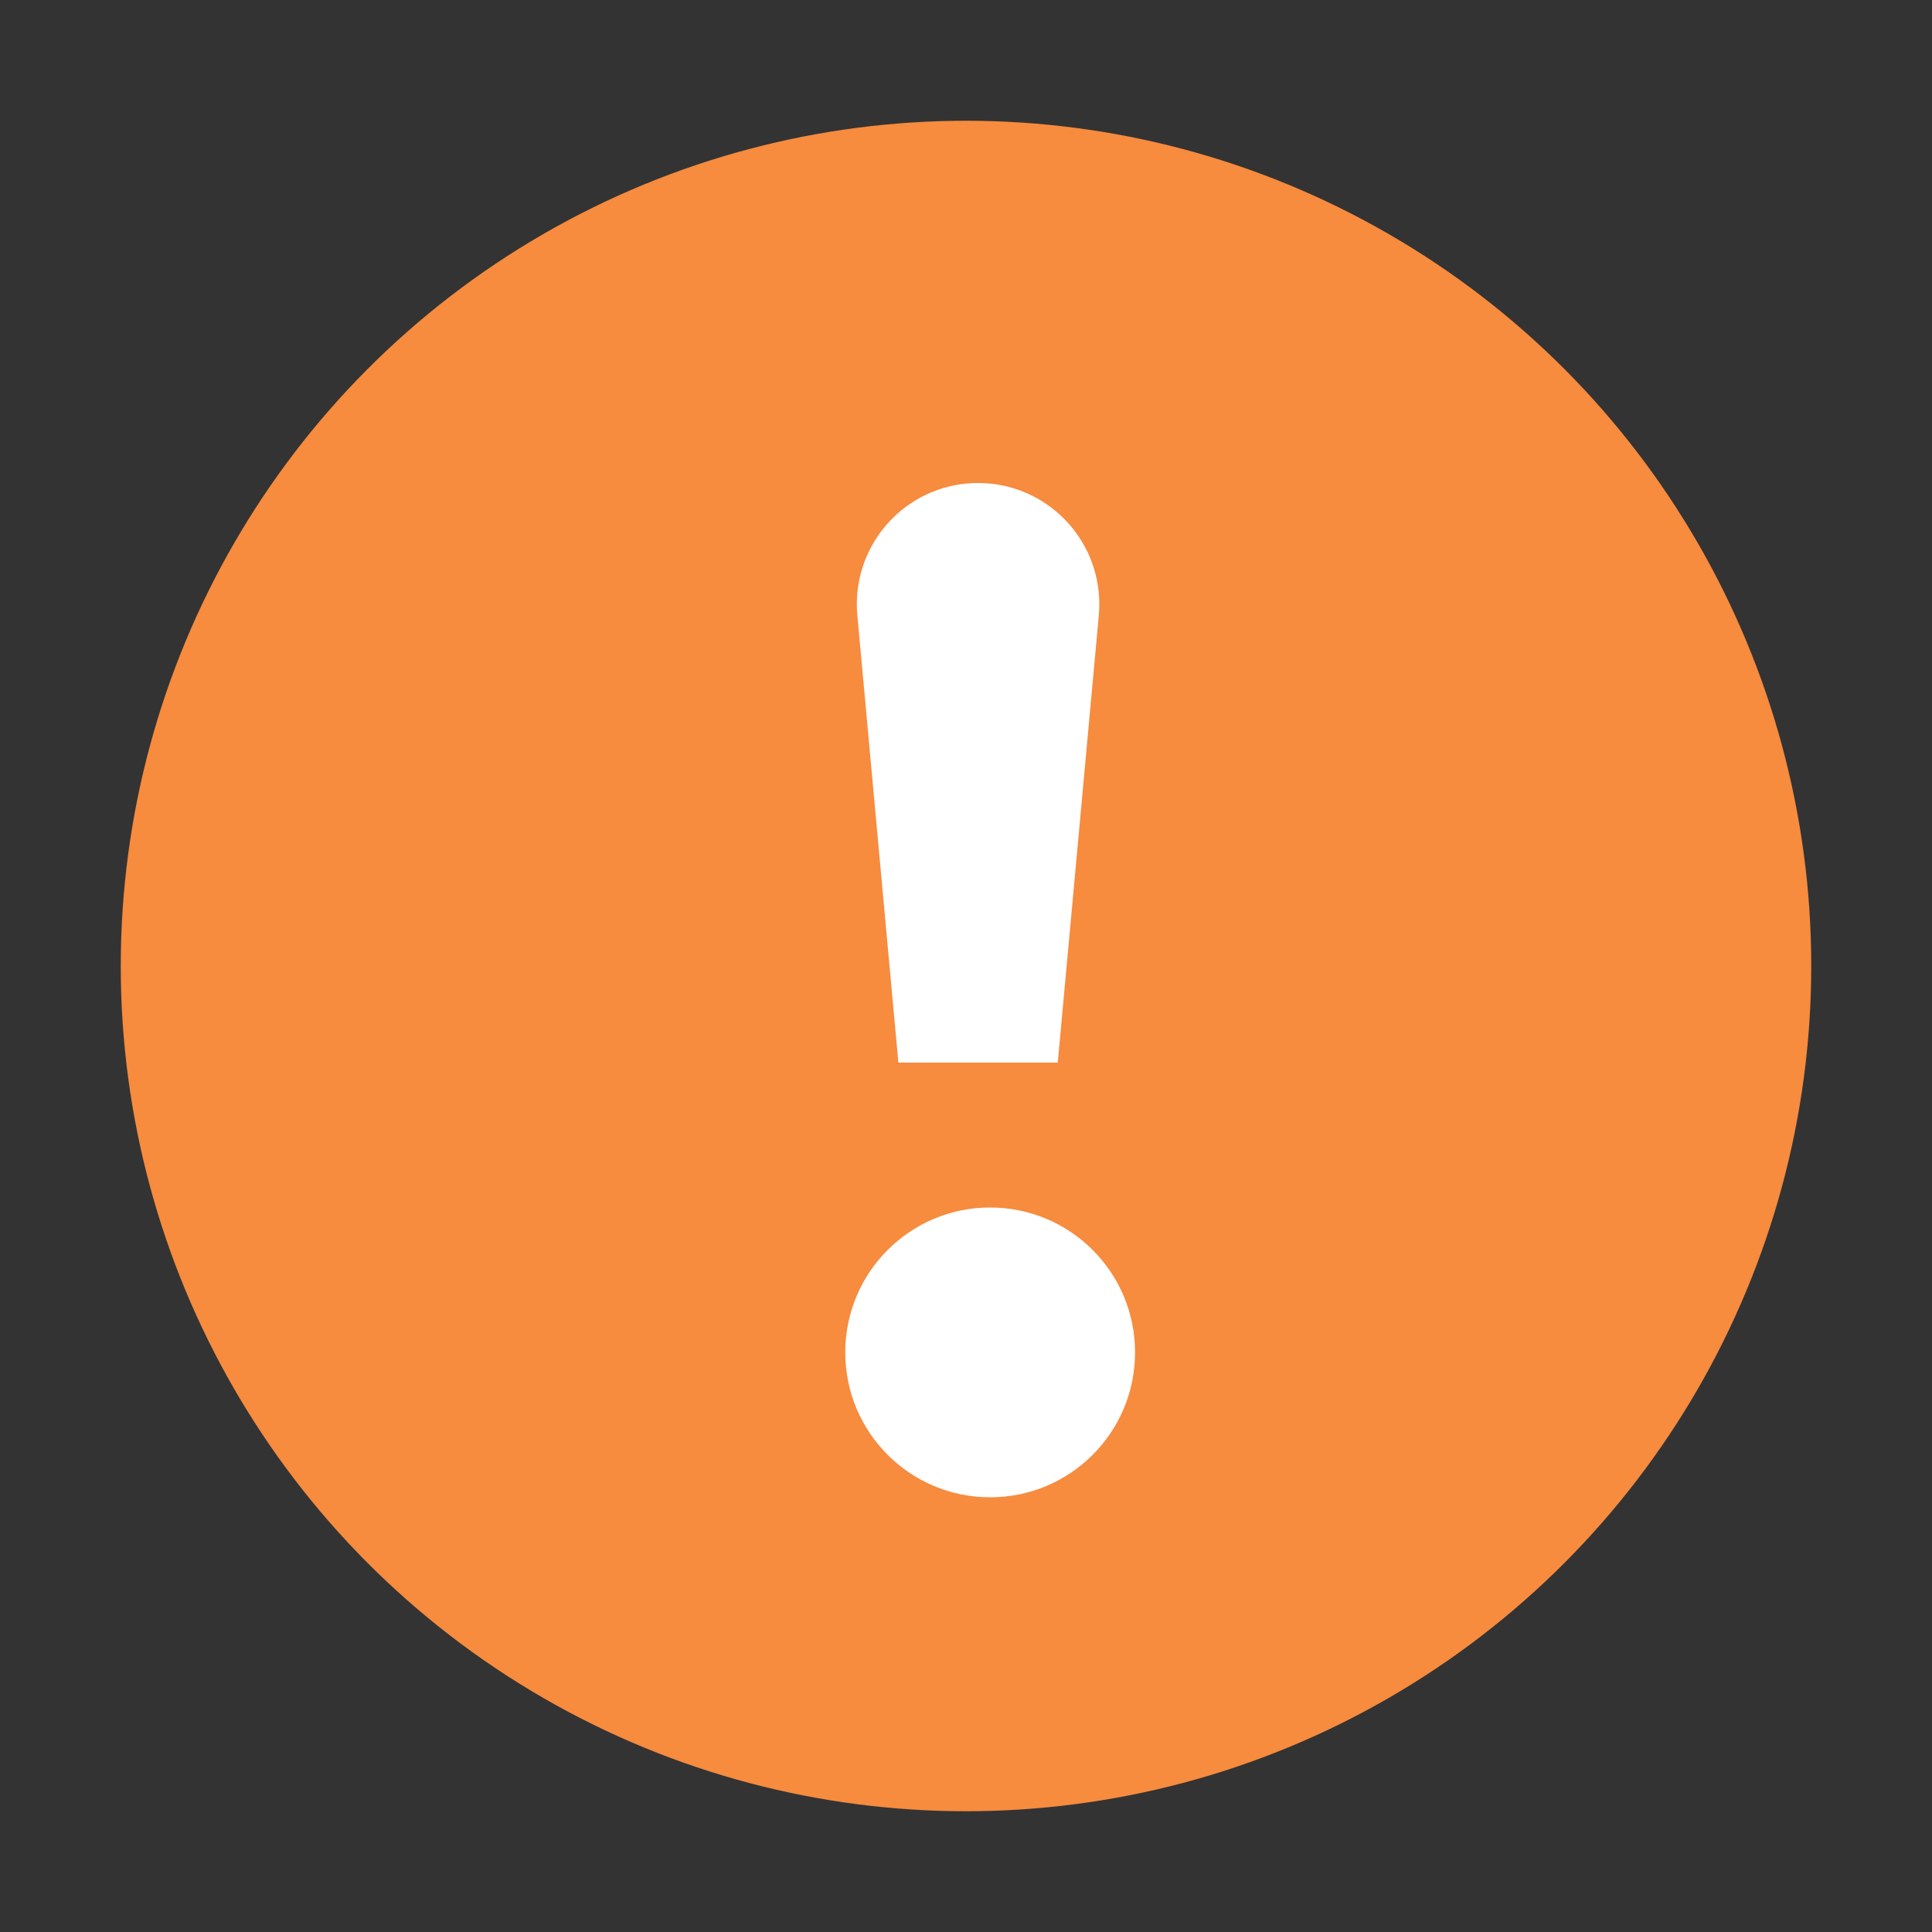
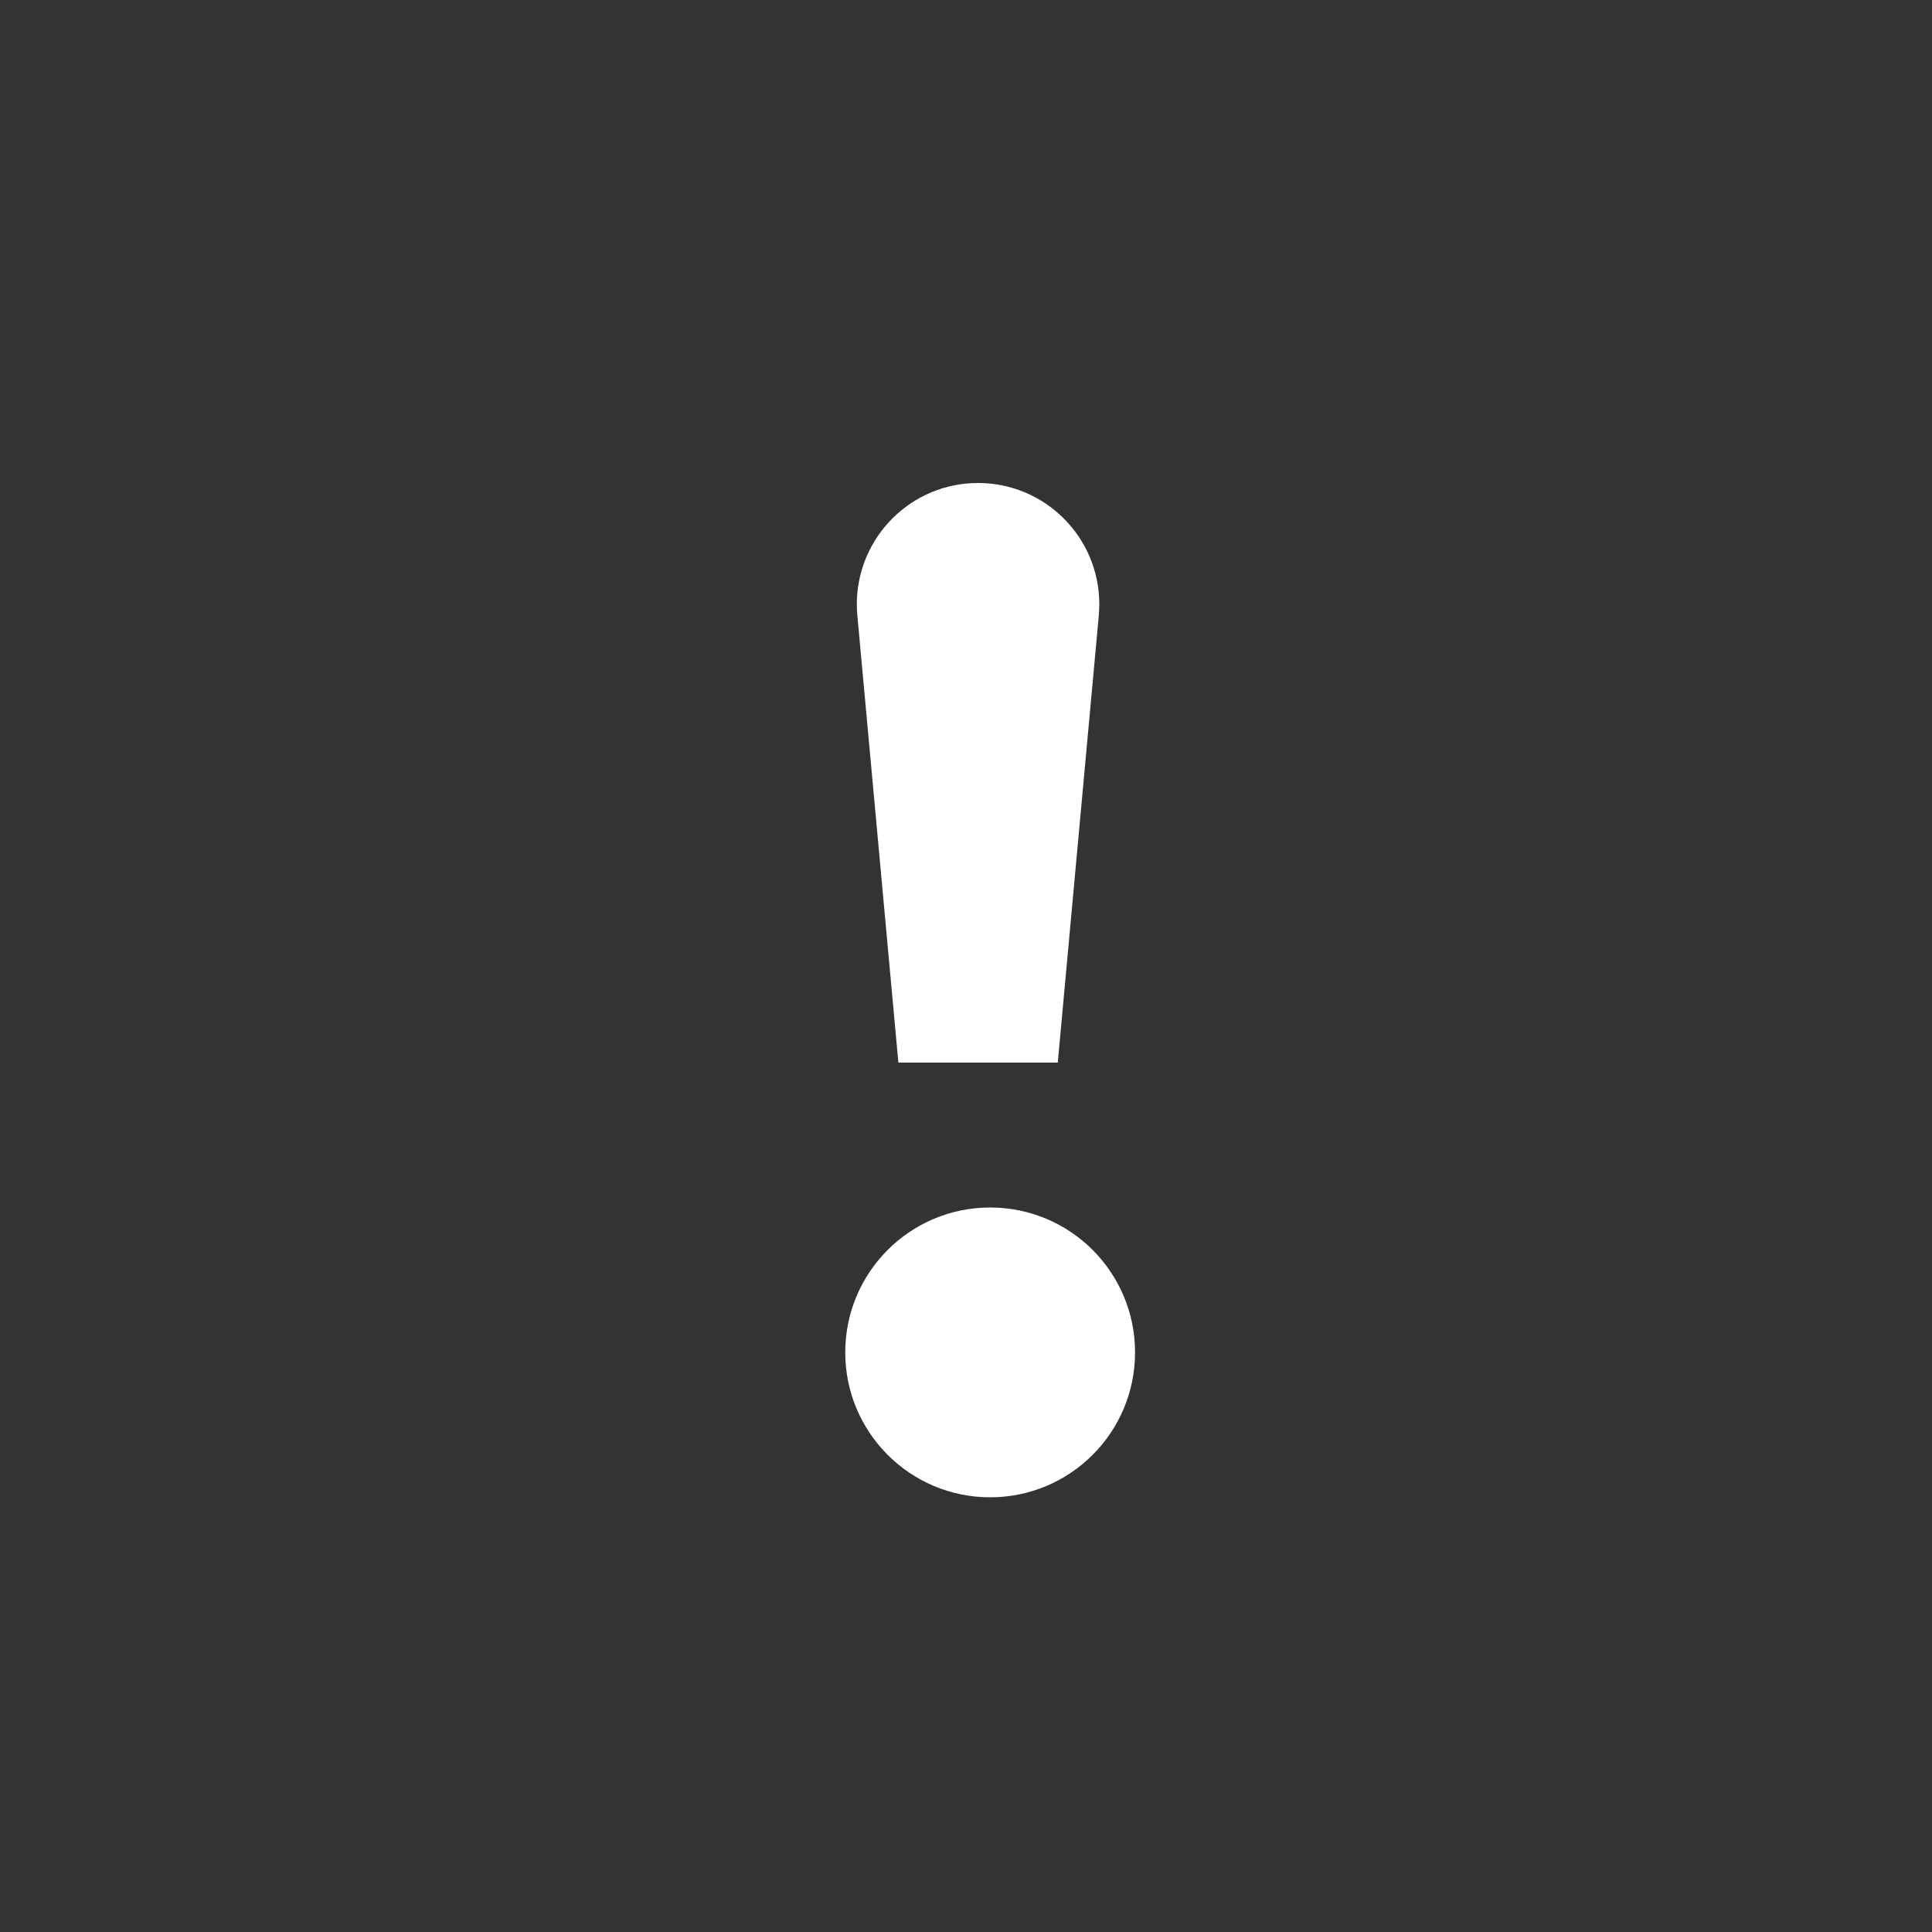
<svg xmlns="http://www.w3.org/2000/svg" width="16px" height="16px" viewBox="0 0 16 16" version="1.1">
  <rect x="0" y="0" width="16" height="16" fill="#333333" stroke="none" />
  <title>切片</title>
  <g id="打印-催发货" stroke="none" stroke-width="1" fill="none" fill-rule="evenodd">
    <g id="打印-催发货-发货时效配置-1" transform="translate(-672, -398)">
      <g id="编组-2" transform="translate(640, 320)">
        <g id="警示图标/小/黄" transform="translate(23, 67)">
          <g transform="translate(9, 11)">
-             <circle id="椭圆形" fill="#F78B3E" cx="8" cy="8" r="7" />
            <path d="M8.2,10 C8.863,10 9.4,10.537 9.4,11.2 C9.4,11.863 8.863,12.4 8.2,12.4 C7.537,12.4 7,11.863 7,11.2 C7,10.537 7.537,10 8.2,10 Z M8.1,4 C8.654,4 9.104,4.449 9.104,5.004 C9.104,5.034 9.102,5.065 9.1,5.095 L8.76,8.8 L7.44,8.8 L7.1,5.095 C7.05,4.543 7.456,4.055 8.008,4.004 C8.039,4.001 8.069,4 8.1,4 Z" id="形状结合" fill="#FFFFFF" />
          </g>
        </g>
      </g>
    </g>
  </g>
</svg>